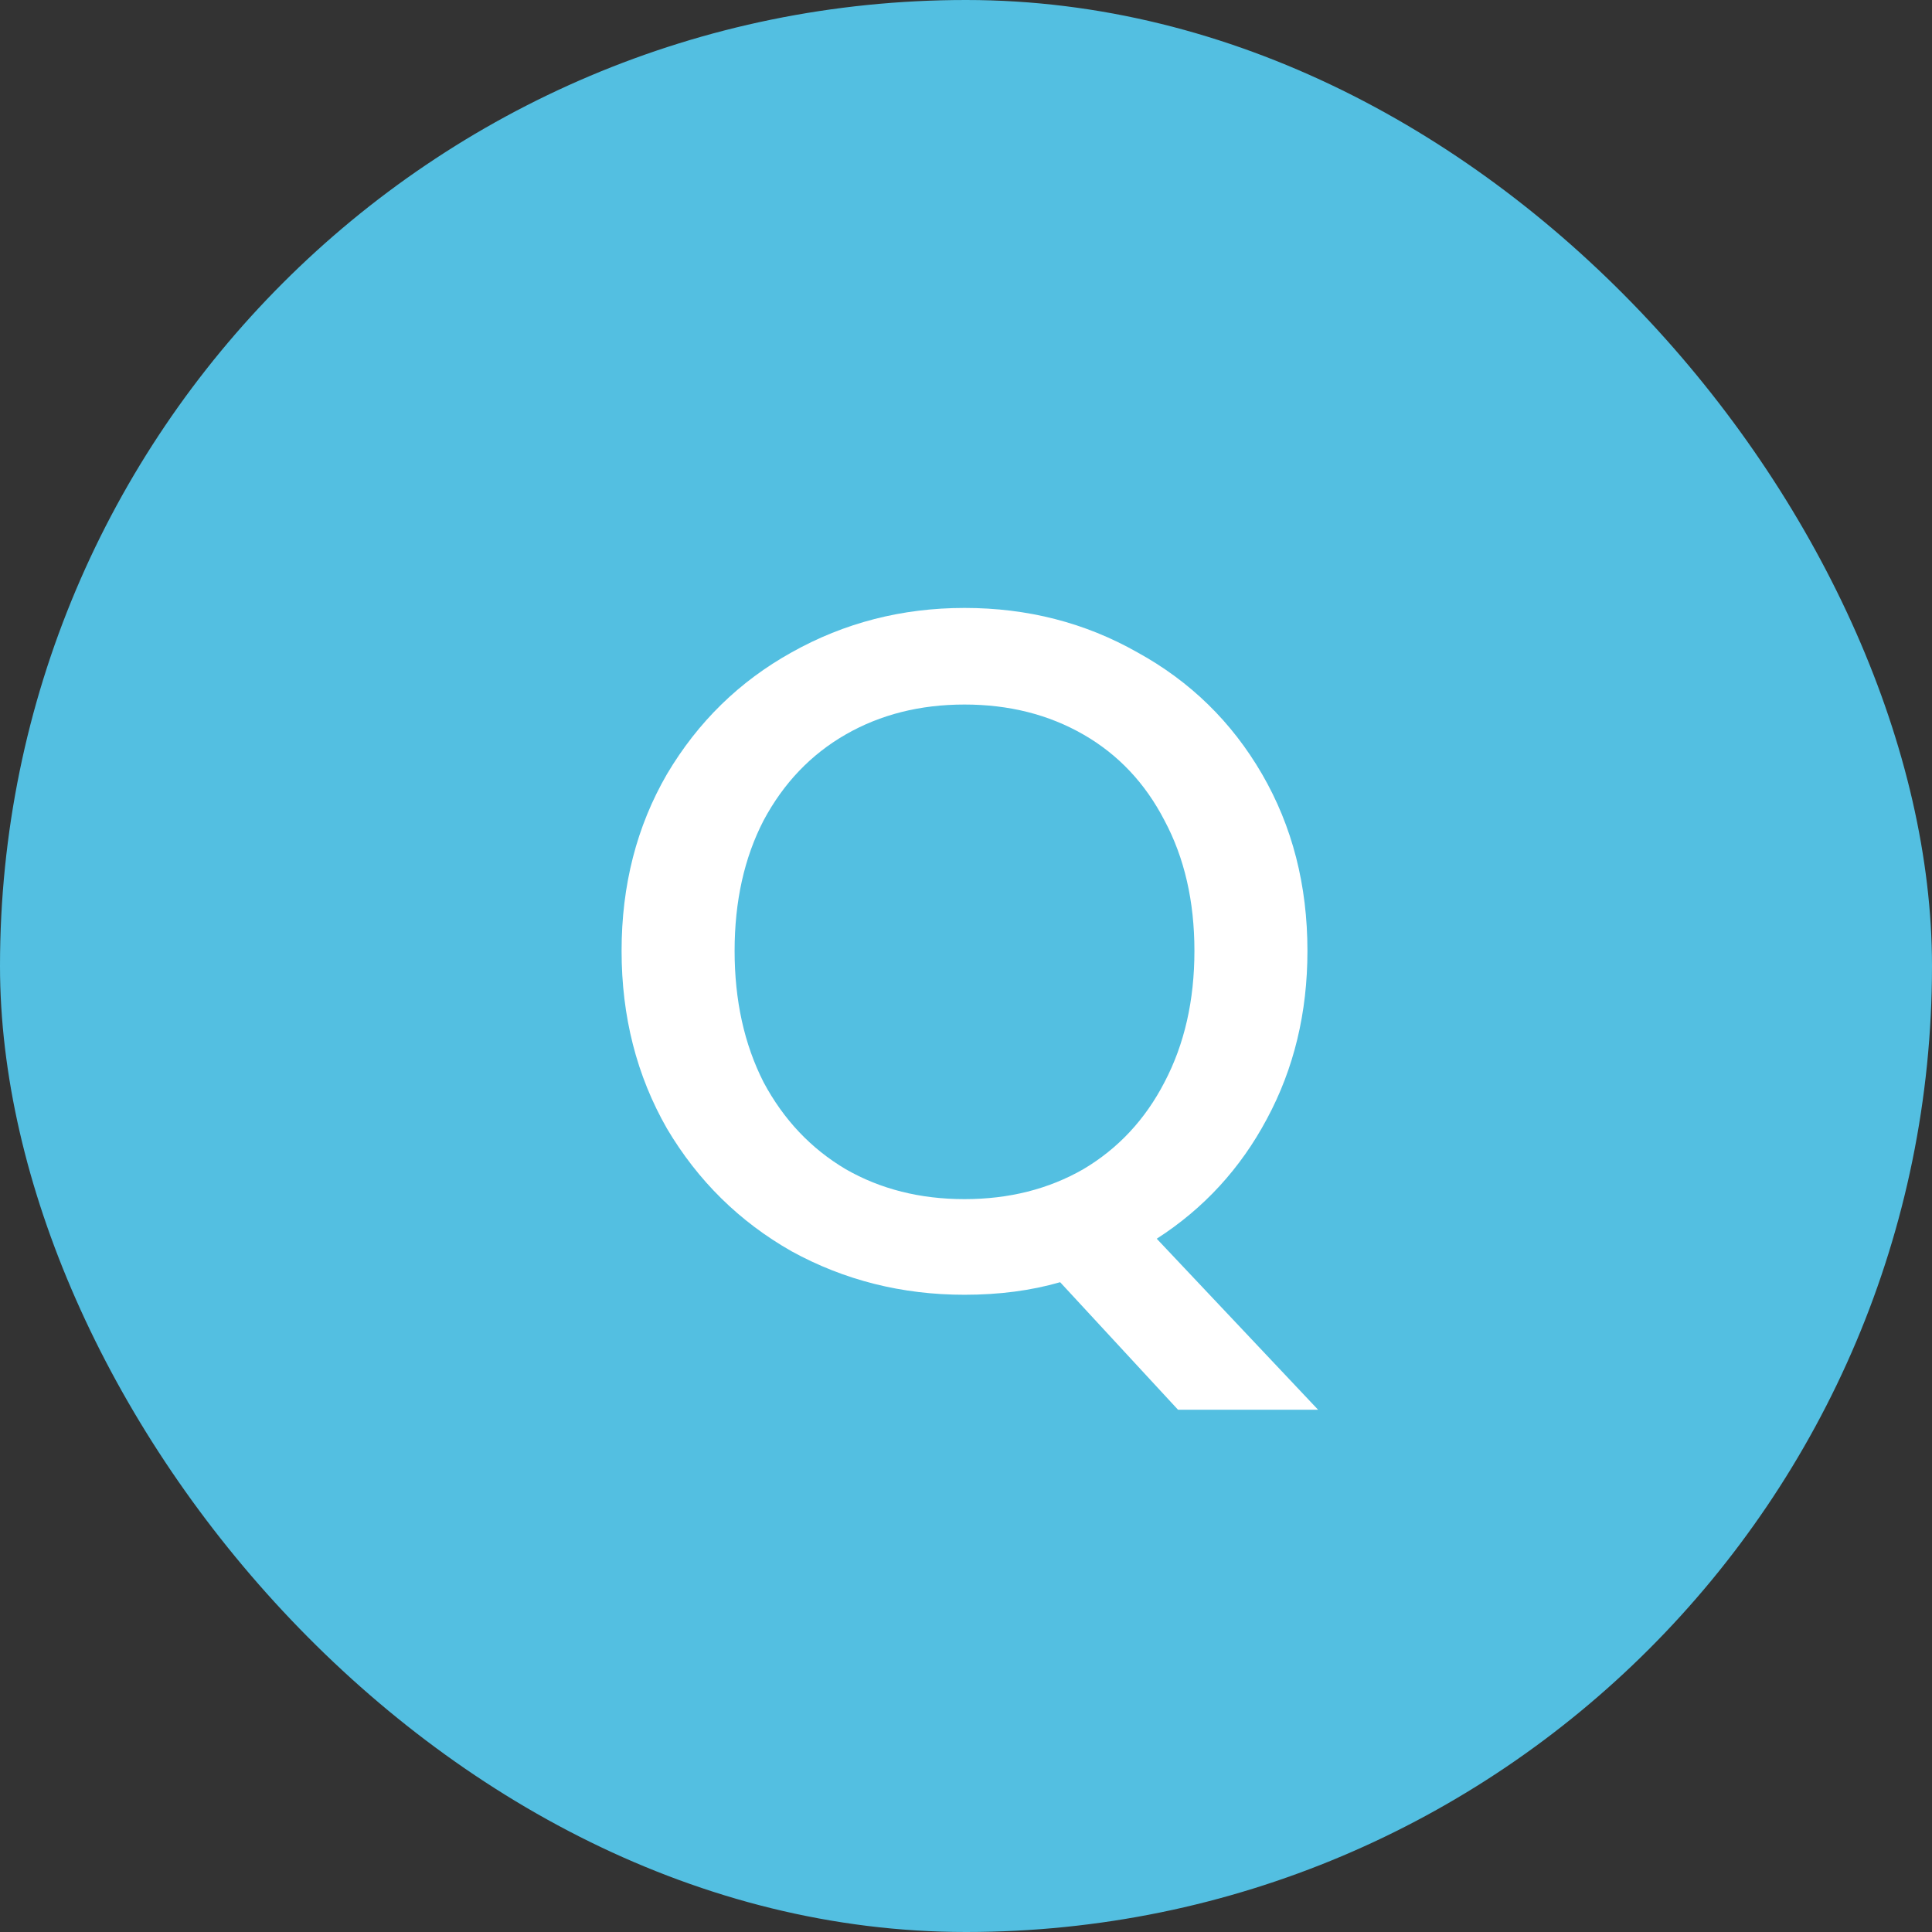
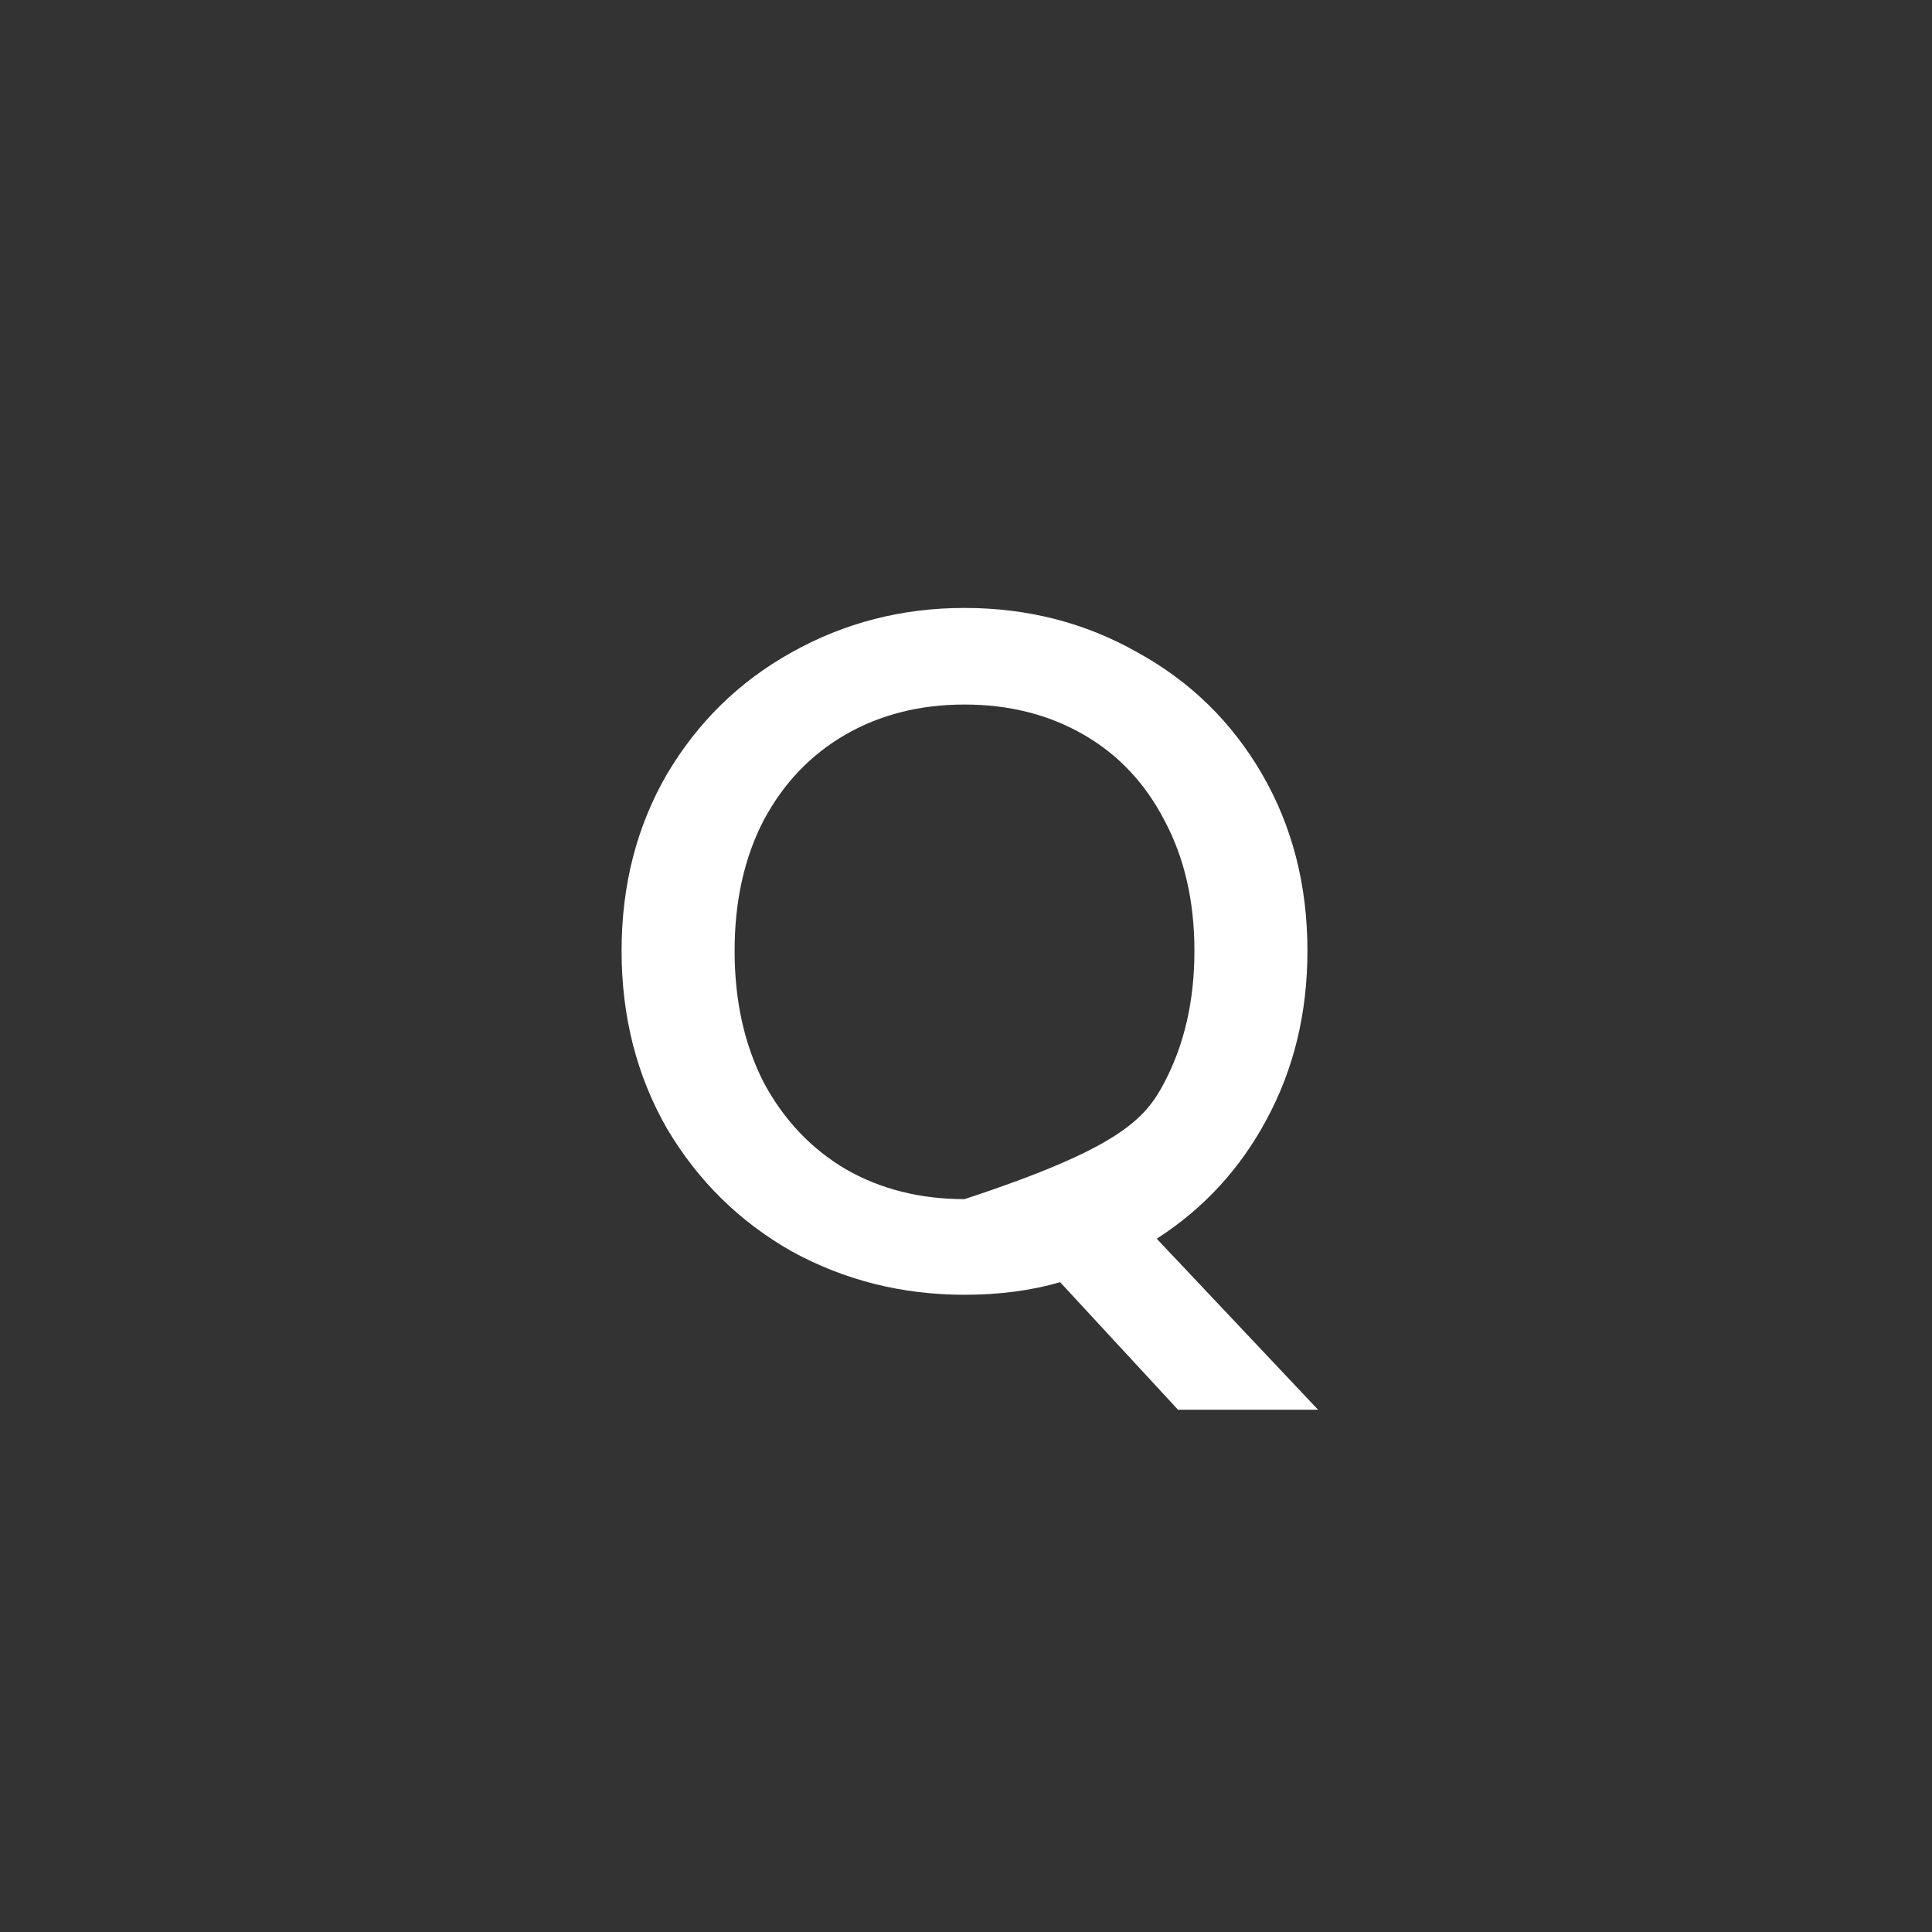
<svg xmlns="http://www.w3.org/2000/svg" width="48" height="48" viewBox="0 0 48 48" fill="none">
  <rect x="0" y="0" width="48" height="48" fill="#333333" stroke="none" />
-   <rect width="48" height="48" rx="24" fill="#53BFE1" />
-   <path d="M29.267 35.024L26.339 31.856C25.619 32.064 24.827 32.168 23.963 32.168C22.411 32.168 20.979 31.808 19.667 31.088C18.371 30.352 17.339 29.336 16.571 28.04C15.819 26.728 15.443 25.256 15.443 23.624C15.443 21.992 15.819 20.528 16.571 19.232C17.339 17.936 18.371 16.928 19.667 16.208C20.979 15.472 22.411 15.104 23.963 15.104C25.531 15.104 26.963 15.472 28.259 16.208C29.571 16.928 30.603 17.936 31.355 19.232C32.107 20.528 32.483 21.992 32.483 23.624C32.483 25.16 32.147 26.552 31.475 27.8C30.819 29.032 29.907 30.024 28.739 30.776L32.747 35.024H29.267ZM18.251 23.624C18.251 24.856 18.491 25.944 18.971 26.888C19.467 27.816 20.147 28.536 21.011 29.048C21.875 29.544 22.859 29.792 23.963 29.792C25.067 29.792 26.051 29.544 26.915 29.048C27.779 28.536 28.451 27.816 28.931 26.888C29.427 25.944 29.675 24.856 29.675 23.624C29.675 22.392 29.427 21.312 28.931 20.384C28.451 19.456 27.779 18.744 26.915 18.248C26.051 17.752 25.067 17.504 23.963 17.504C22.859 17.504 21.875 17.752 21.011 18.248C20.147 18.744 19.467 19.456 18.971 20.384C18.491 21.312 18.251 22.392 18.251 23.624Z" fill="white" />
+   <path d="M29.267 35.024L26.339 31.856C25.619 32.064 24.827 32.168 23.963 32.168C22.411 32.168 20.979 31.808 19.667 31.088C18.371 30.352 17.339 29.336 16.571 28.04C15.819 26.728 15.443 25.256 15.443 23.624C15.443 21.992 15.819 20.528 16.571 19.232C17.339 17.936 18.371 16.928 19.667 16.208C20.979 15.472 22.411 15.104 23.963 15.104C25.531 15.104 26.963 15.472 28.259 16.208C29.571 16.928 30.603 17.936 31.355 19.232C32.107 20.528 32.483 21.992 32.483 23.624C32.483 25.16 32.147 26.552 31.475 27.8C30.819 29.032 29.907 30.024 28.739 30.776L32.747 35.024H29.267ZM18.251 23.624C18.251 24.856 18.491 25.944 18.971 26.888C19.467 27.816 20.147 28.536 21.011 29.048C21.875 29.544 22.859 29.792 23.963 29.792C27.779 28.536 28.451 27.816 28.931 26.888C29.427 25.944 29.675 24.856 29.675 23.624C29.675 22.392 29.427 21.312 28.931 20.384C28.451 19.456 27.779 18.744 26.915 18.248C26.051 17.752 25.067 17.504 23.963 17.504C22.859 17.504 21.875 17.752 21.011 18.248C20.147 18.744 19.467 19.456 18.971 20.384C18.491 21.312 18.251 22.392 18.251 23.624Z" fill="white" />
</svg>